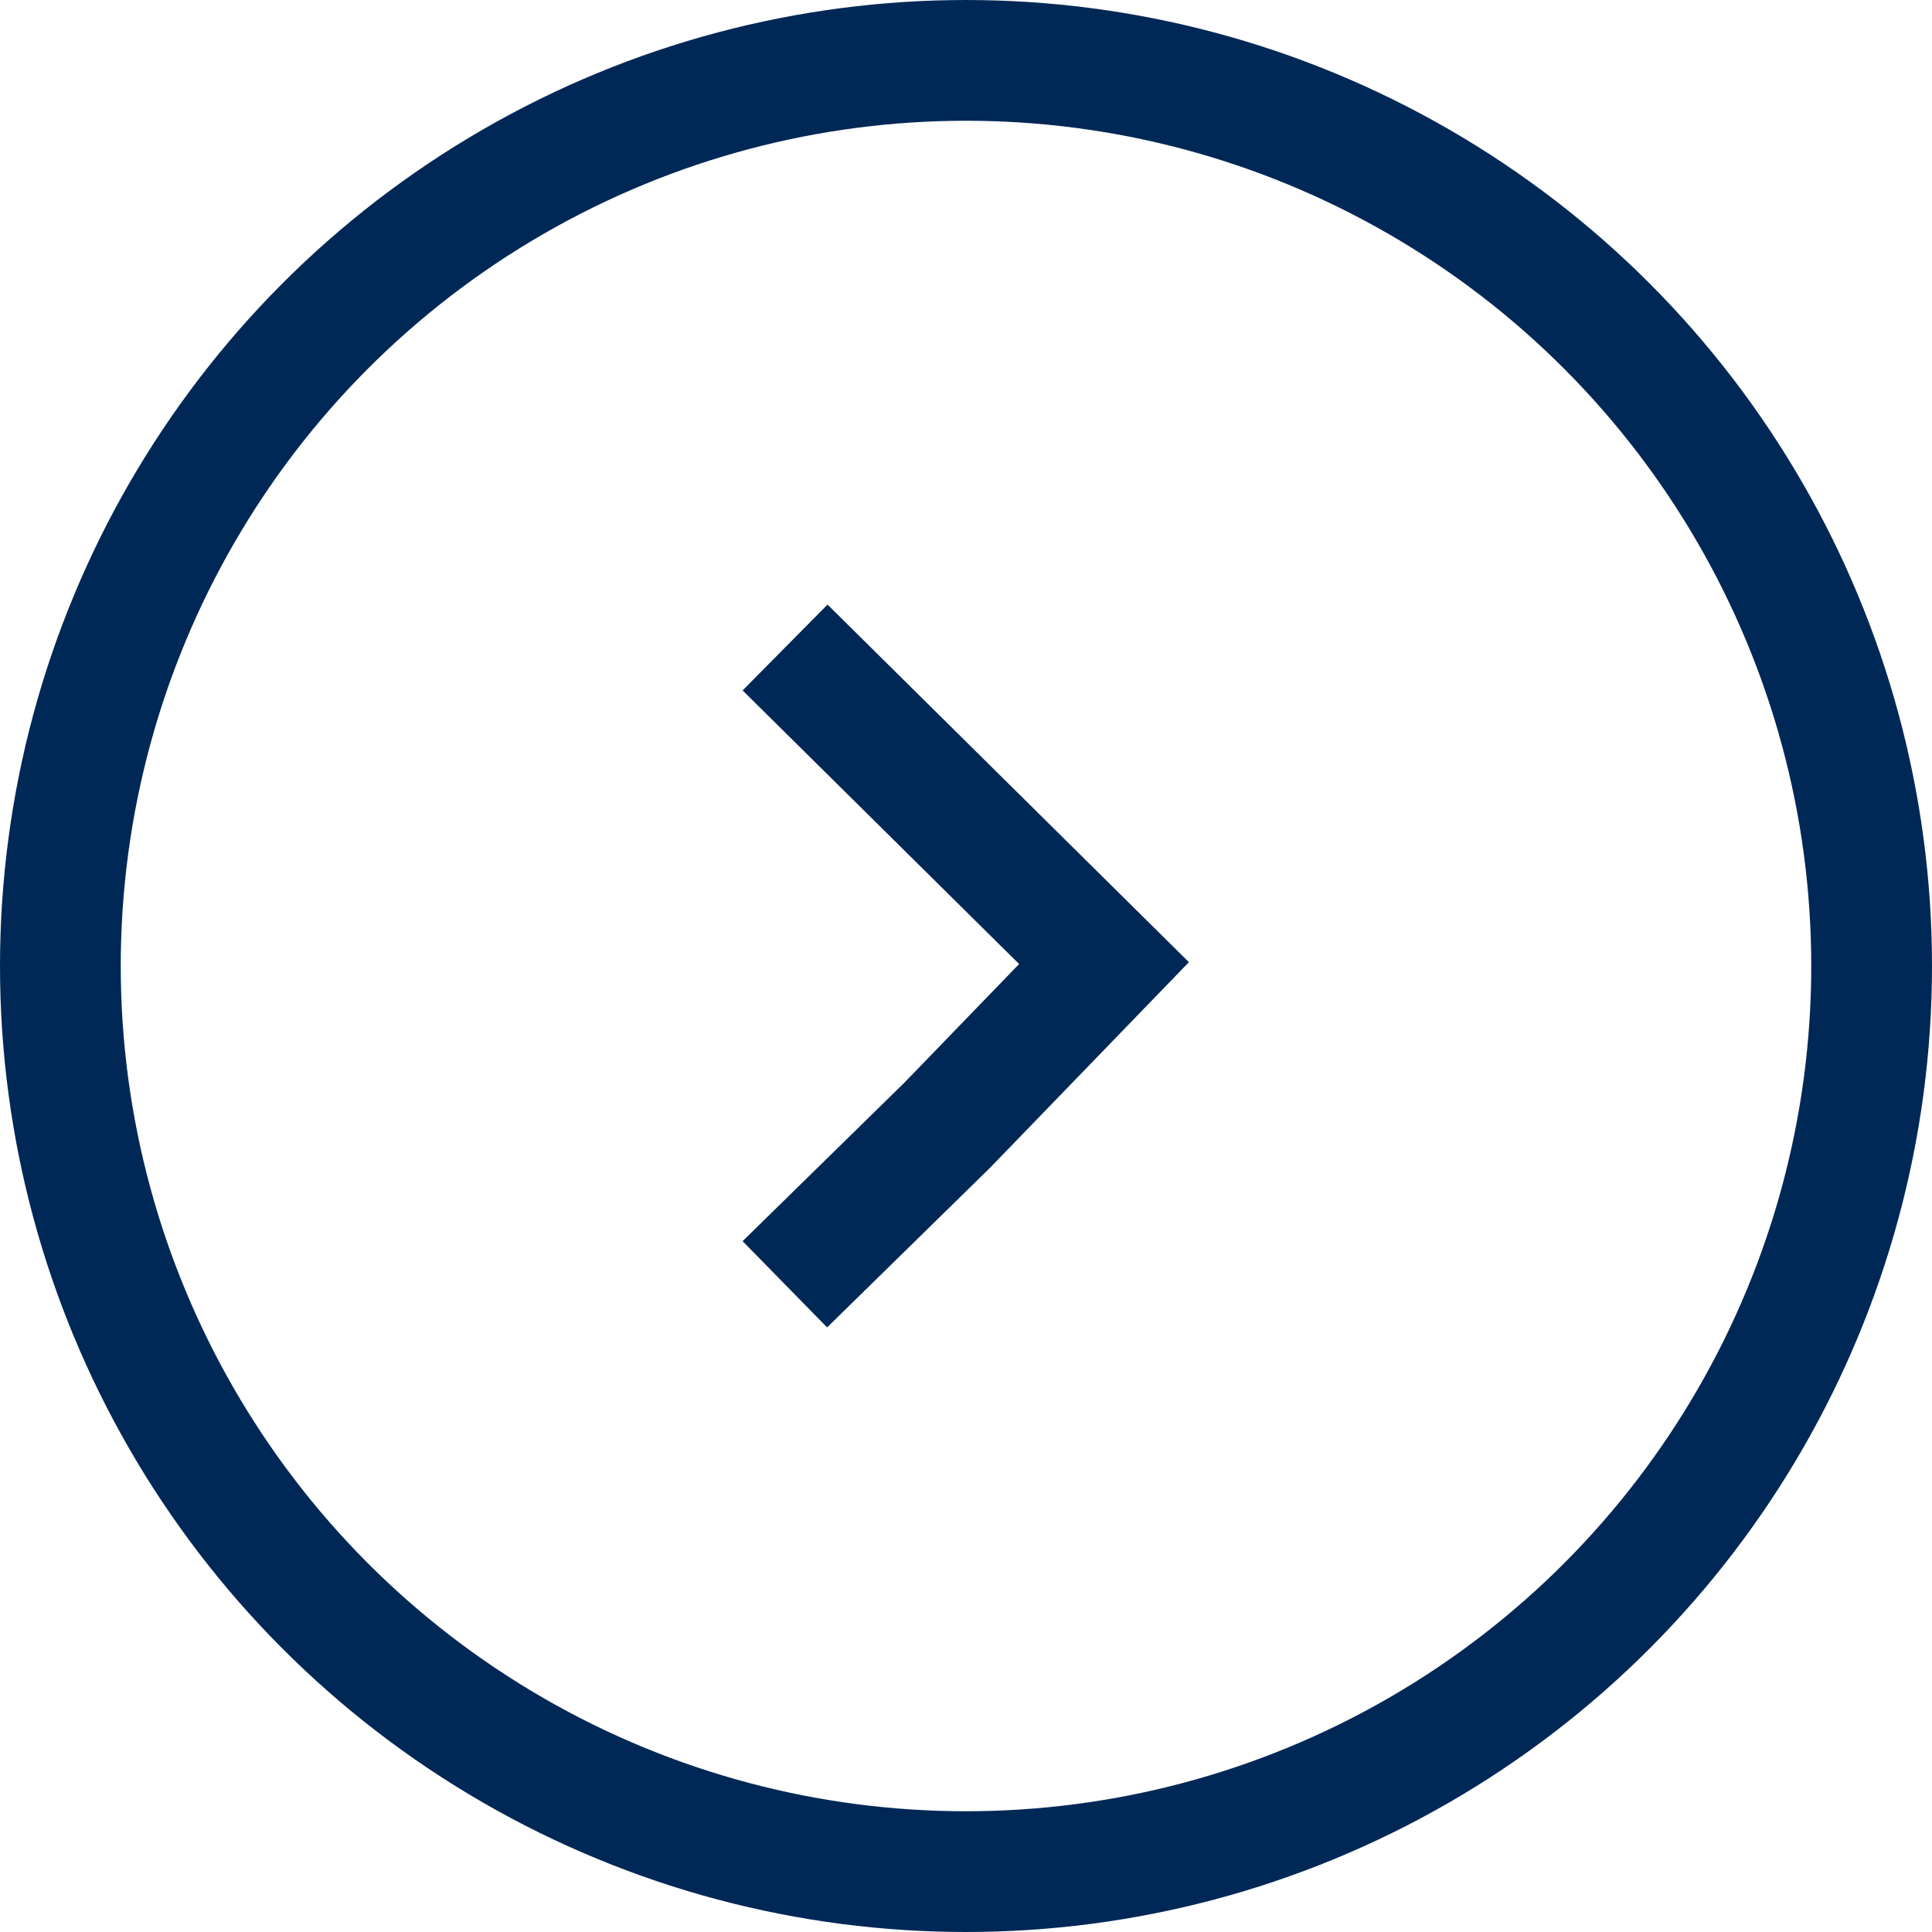
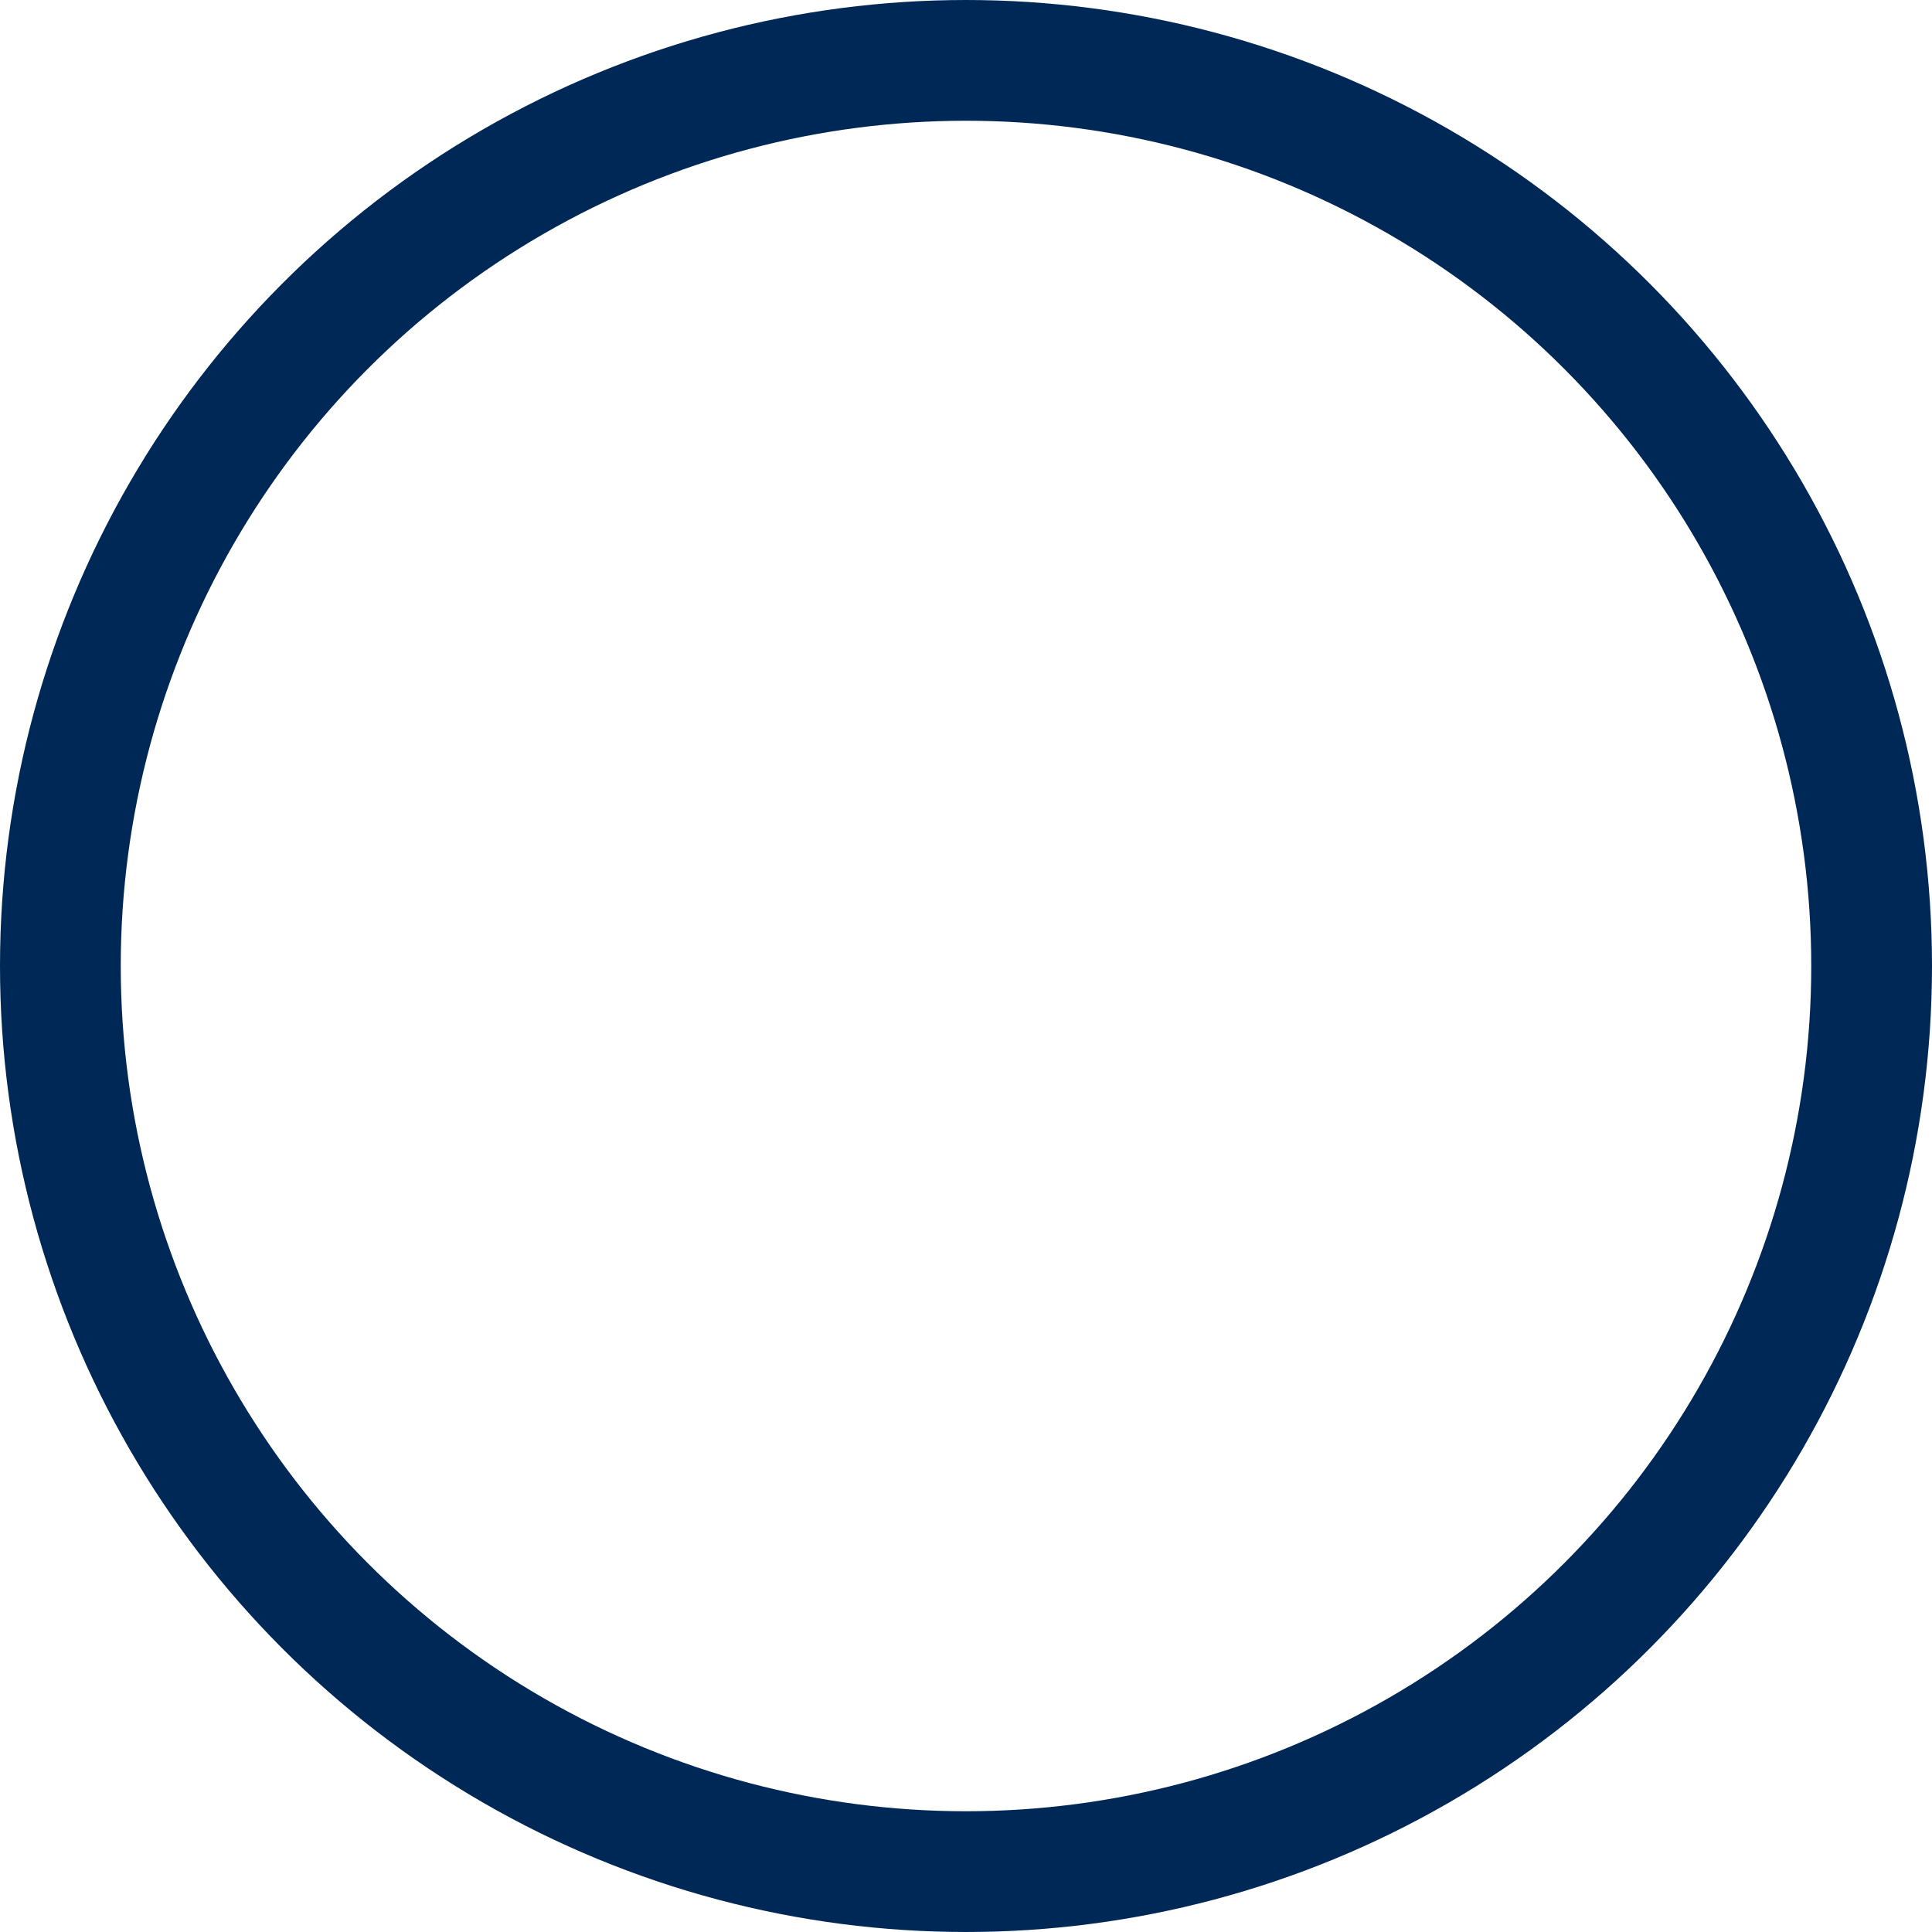
<svg xmlns="http://www.w3.org/2000/svg" width="16" height="16" viewBox="0 0 16 16" fill="none">
  <circle cx="8" cy="8" r="7.5" stroke="#002856" />
-   <path d="M6.857 5.714L9.143 7.976L7.845 9.318L6.857 10.286" stroke="#002856" stroke-linecap="square" />
</svg>